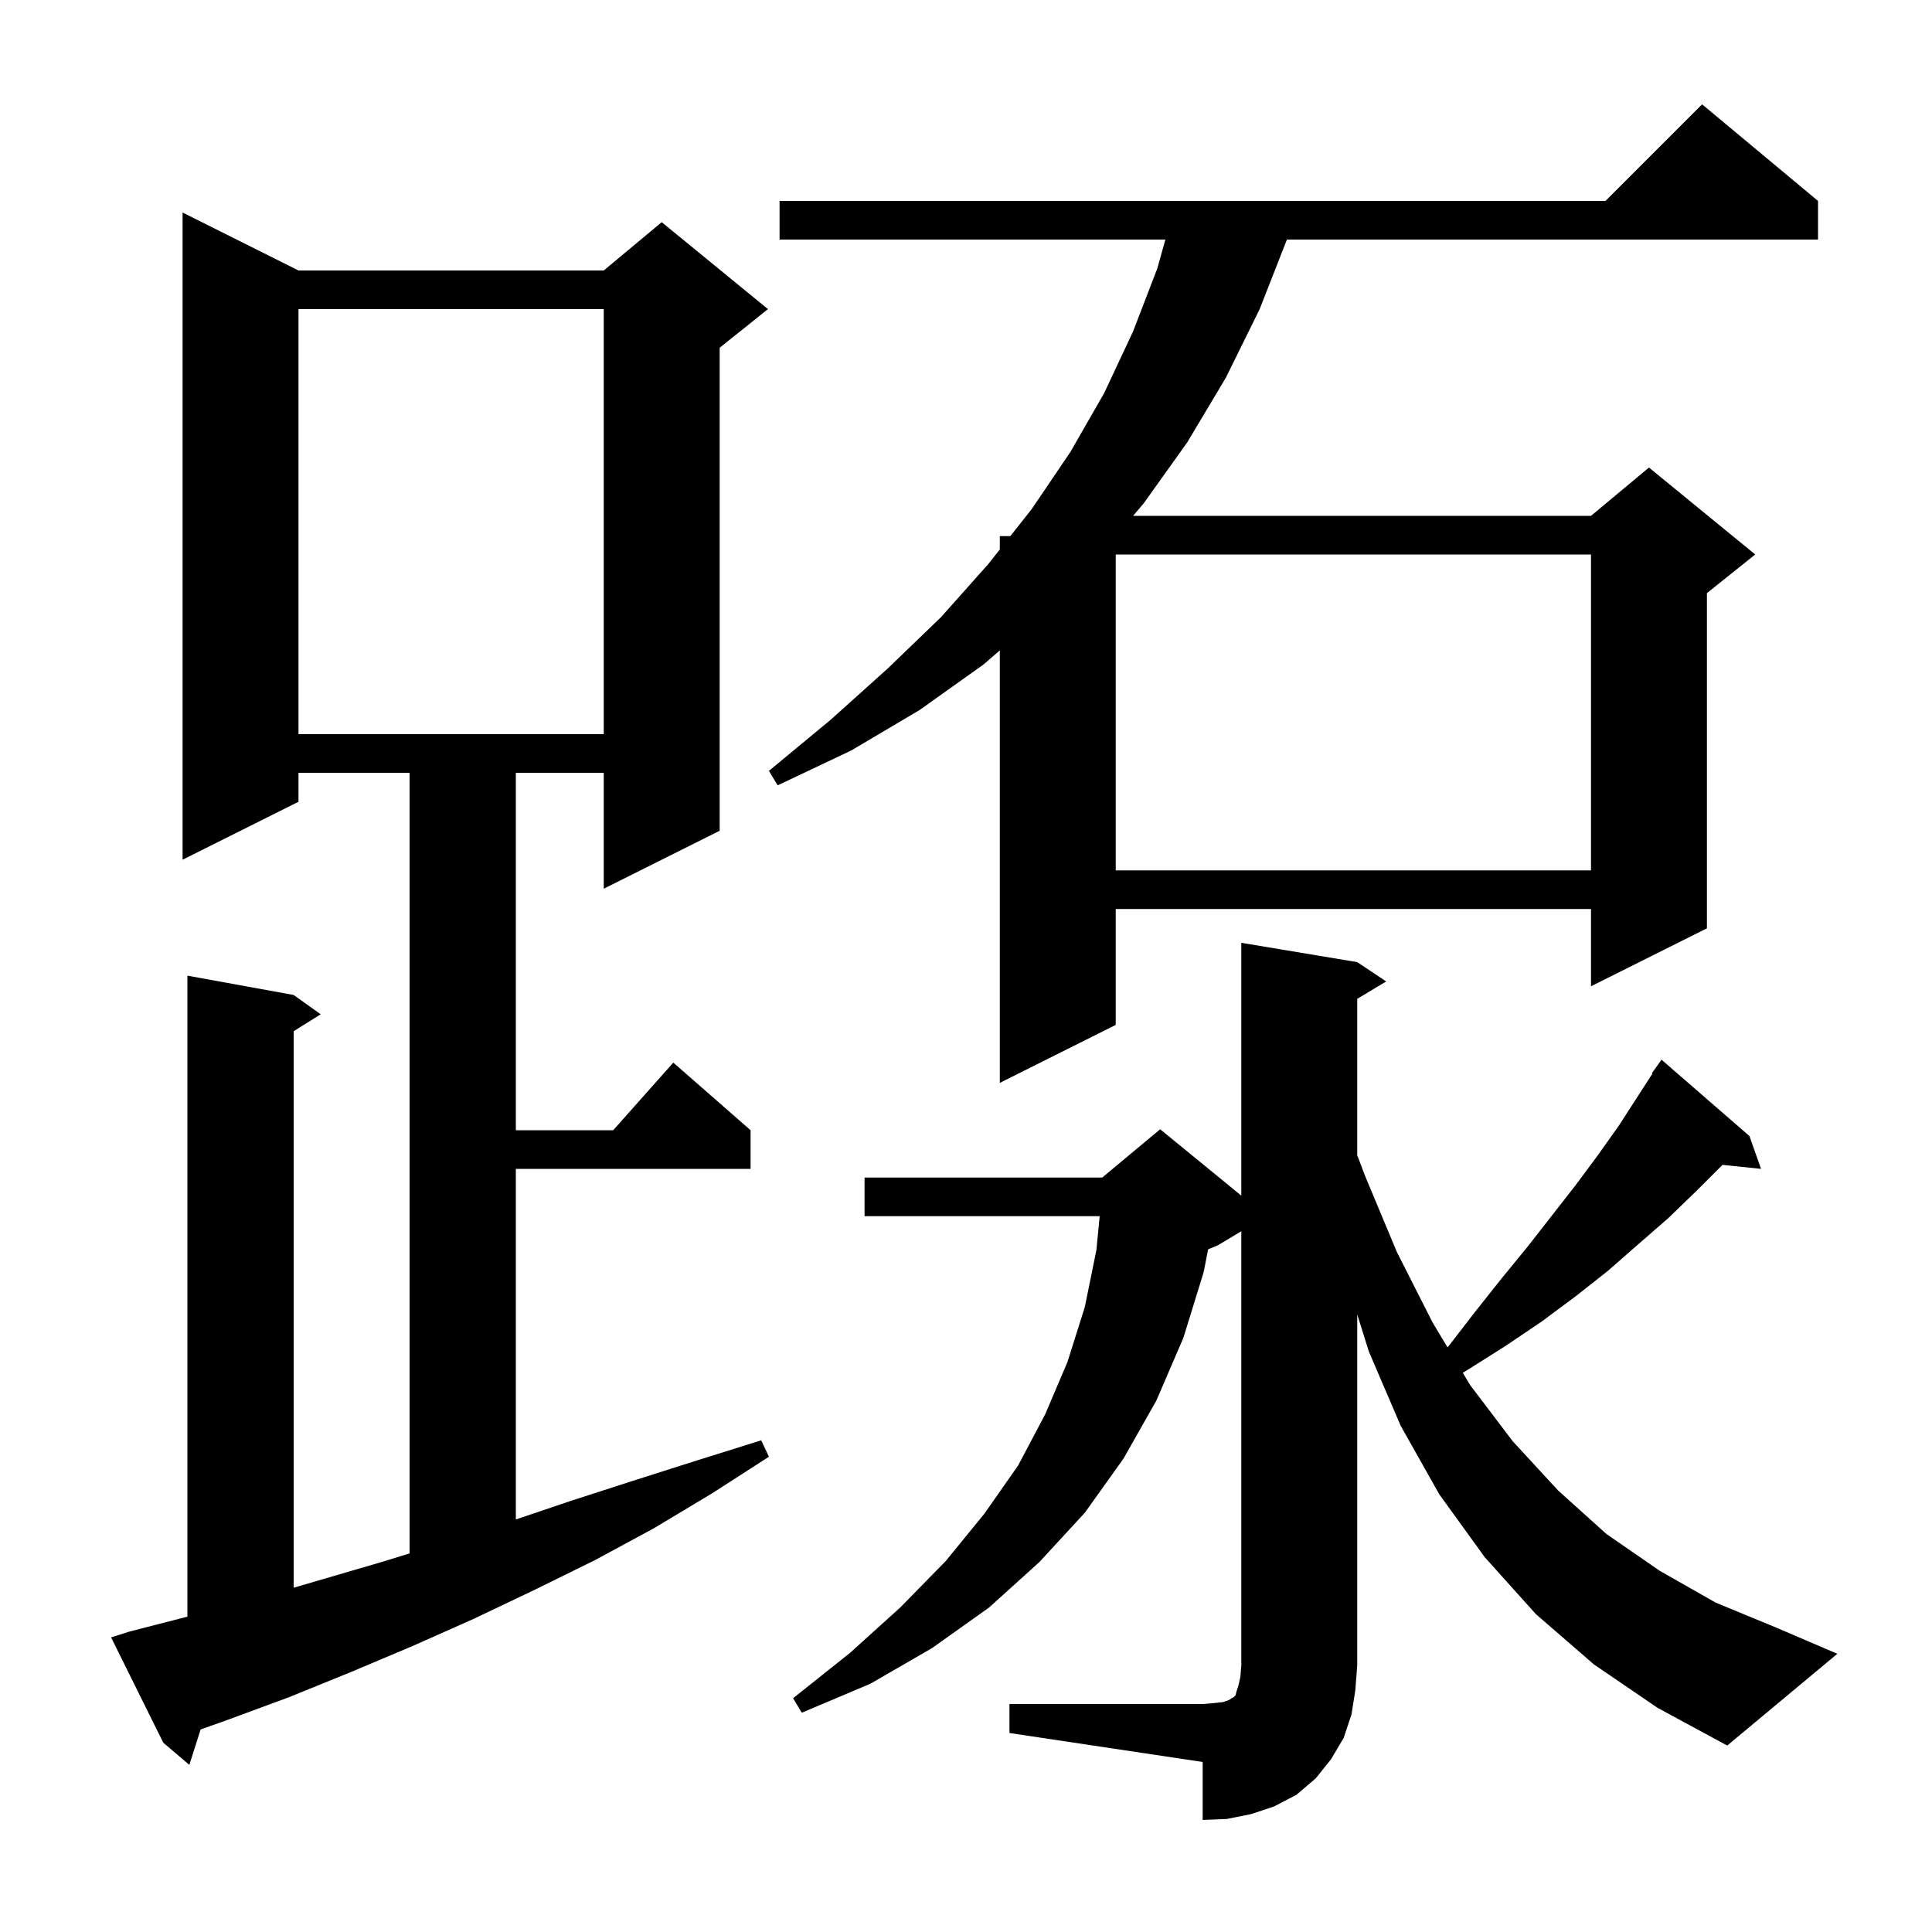
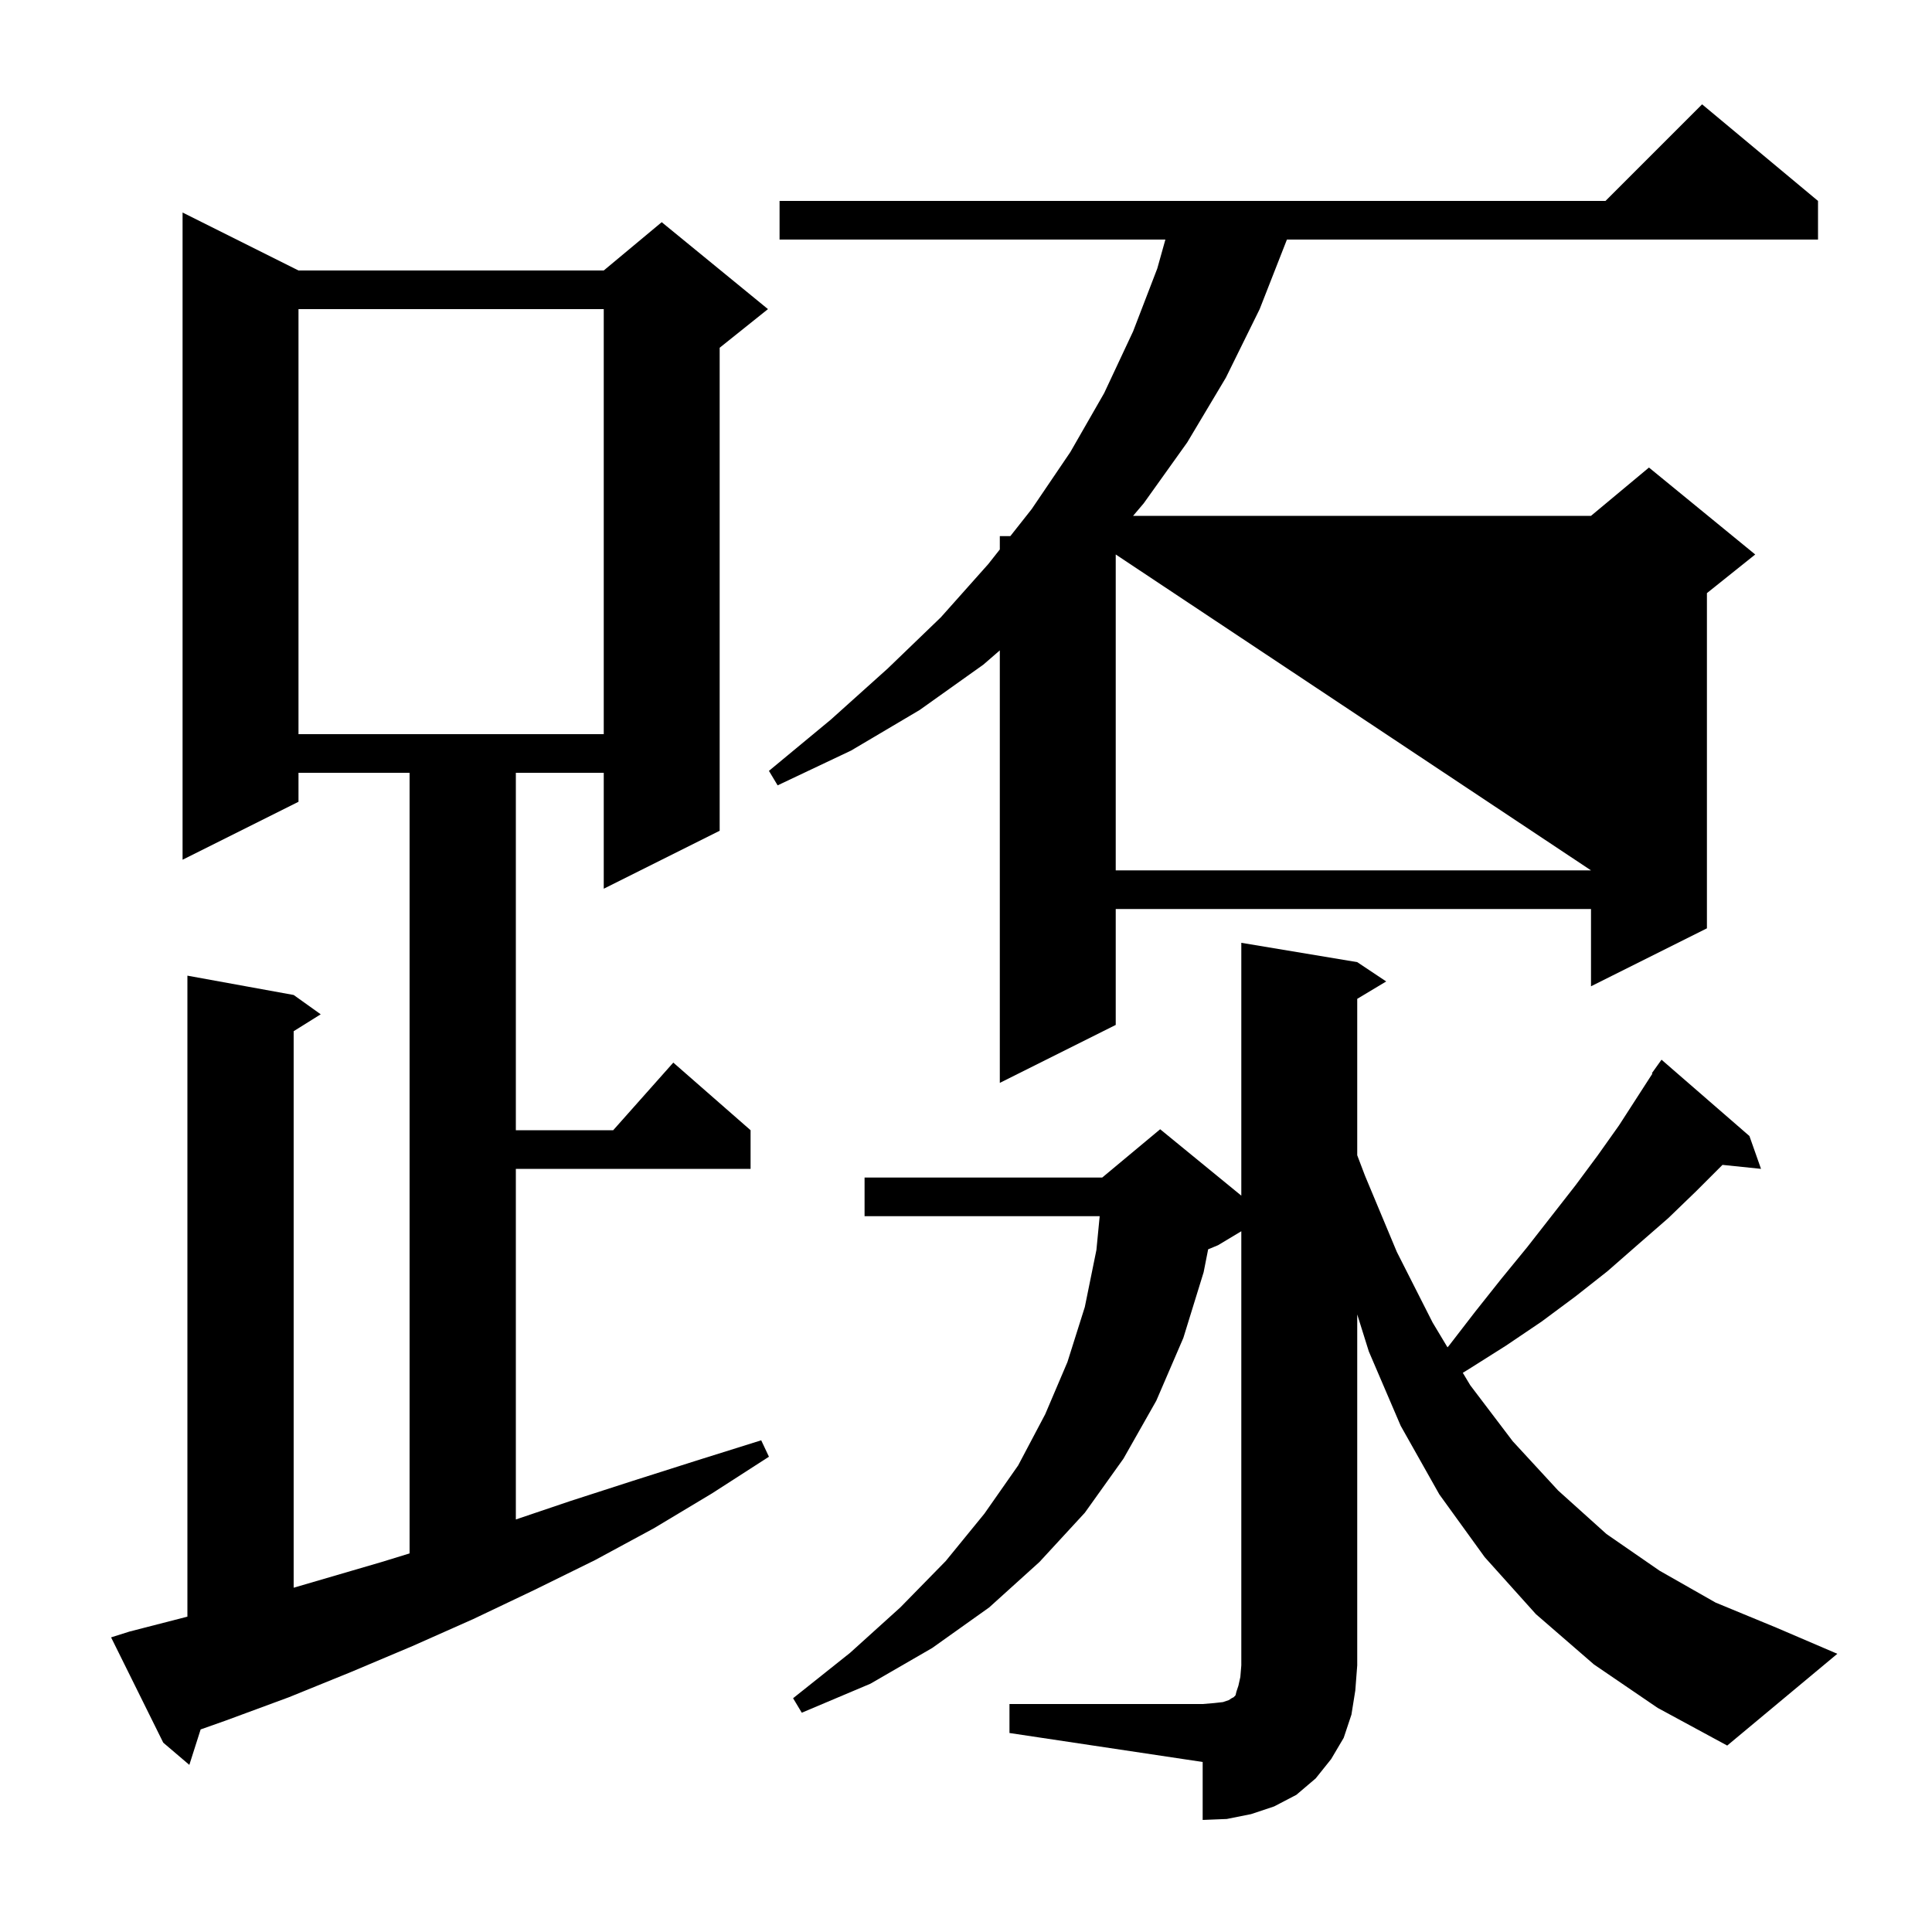
<svg xmlns="http://www.w3.org/2000/svg" version="1.1" baseProfile="full" viewBox="0 0 200 200" width="200" height="200">
  <g fill="currentColor">
-     <path d="M 104.5 176.4 L 124.5 176.4 L 125.7 176.3 L 126.6 176.2 L 127.2 176.0 L 127.5 175.8 L 127.7 175.7 L 127.9 175.5 L 128.0 175.1 L 128.2 174.5 L 128.4 173.6 L 128.5 172.4 L 128.5 127.46 L 126.1 128.9 L 125.067 129.33 L 124.6 131.7 L 122.5 138.5 L 119.7 145.0 L 116.3 151.0 L 112.3 156.6 L 107.6 161.7 L 102.4 166.4 L 96.5 170.6 L 90.1 174.3 L 83.0 177.3 L 82.1 175.8 L 88.0 171.1 L 93.2 166.4 L 97.9 161.6 L 101.9 156.7 L 105.4 151.7 L 108.2 146.4 L 110.5 141.0 L 112.3 135.3 L 113.5 129.4 L 113.839 125.9 L 89.5 125.9 L 89.5 121.9 L 114.1 121.9 L 120.1 116.9 L 128.5 123.773 L 128.5 97.6 L 140.5 99.6 L 143.5 101.6 L 140.5 103.4 L 140.5 119.591 L 141.3 121.7 L 144.6 129.6 L 148.3 136.9 L 149.845 139.475 L 150.0 139.3 L 152.7 135.8 L 155.4 132.4 L 158.1 129.1 L 163.1 122.7 L 165.4 119.6 L 167.6 116.5 L 171.059 111.138 L 171.0 111.1 L 172.0 109.7 L 181.1 117.6 L 182.3 121.0 L 178.312 120.588 L 175.6 123.3 L 172.7 126.1 L 169.6 128.8 L 166.4 131.6 L 163.1 134.2 L 159.6 136.8 L 155.9 139.3 L 152.1 141.7 L 151.428 142.113 L 152.2 143.4 L 156.6 149.2 L 161.3 154.3 L 166.3 158.8 L 171.8 162.6 L 177.6 165.9 L 183.9 168.5 L 190.2 171.2 L 178.8 180.7 L 171.6 176.8 L 165.0 172.3 L 159.0 167.1 L 153.7 161.2 L 149.0 154.7 L 145.0 147.6 L 141.7 139.9 L 140.5 136.069 L 140.5 172.4 L 140.3 175.0 L 139.9 177.5 L 139.1 179.9 L 137.8 182.1 L 136.2 184.1 L 134.2 185.8 L 131.9 187.0 L 129.5 187.8 L 127.0 188.3 L 124.5 188.4 L 124.5 182.4 L 104.5 179.4 Z M 13.4 168.9 L 19.4 167.355 L 19.4 101.0 L 30.4 103.0 L 33.2 105.0 L 30.4 106.75 L 30.4 164.36 L 39.5 161.7 L 42.4 160.808 L 42.4 80.0 L 30.9 80.0 L 30.9 83.0 L 18.9 89.0 L 18.9 22.0 L 30.9 28.0 L 62.5 28.0 L 68.5 23.0 L 79.5 32.0 L 74.5 36.0 L 74.5 86.0 L 62.5 92.0 L 62.5 80.0 L 53.4 80.0 L 53.4 117.0 L 63.478 117.0 L 69.7 110.0 L 77.7 117.0 L 77.7 121.0 L 53.4 121.0 L 53.4 157.295 L 59.0 155.4 L 65.5 153.3 L 72.1 151.2 L 78.8 149.1 L 79.6 150.8 L 73.7 154.6 L 67.7 158.2 L 61.6 161.5 L 55.3 164.6 L 49.0 167.6 L 42.7 170.4 L 36.3 173.1 L 29.9 175.7 L 23.4 178.1 L 20.77 179.031 L 19.6 182.7 L 16.9 180.4 L 11.5 169.5 Z M 188.2 20.8 L 188.2 24.8 L 133.222 24.8 L 130.4 32.0 L 126.9 39.1 L 122.9 45.8 L 118.4 52.1 L 117.298 53.4 L 164.7 53.4 L 170.7 48.4 L 181.7 57.4 L 176.7 61.4 L 176.7 96.1 L 164.7 102.1 L 164.7 94.1 L 115.5 94.1 L 115.5 106.1 L 103.5 112.1 L 103.5 67.327 L 101.8 68.8 L 95.2 73.5 L 88.1 77.7 L 80.5 81.3 L 79.6 79.8 L 86.0 74.5 L 91.9 69.2 L 97.4 63.9 L 102.3 58.4 L 103.5 56.88 L 103.5 55.5 L 104.589 55.5 L 106.8 52.7 L 110.8 46.8 L 114.3 40.7 L 117.3 34.3 L 119.8 27.8 L 120.64 24.8 L 80.7 24.8 L 80.7 20.8 L 166.2 20.8 L 176.2 10.8 Z M 115.5 57.4 L 115.5 90.1 L 164.7 90.1 L 164.7 57.4 Z M 30.9 32.0 L 30.9 76.0 L 62.5 76.0 L 62.5 32.0 Z " />
+     <path d="M 104.5 176.4 L 124.5 176.4 L 125.7 176.3 L 126.6 176.2 L 127.2 176.0 L 127.5 175.8 L 127.7 175.7 L 127.9 175.5 L 128.0 175.1 L 128.2 174.5 L 128.4 173.6 L 128.5 172.4 L 128.5 127.46 L 126.1 128.9 L 125.067 129.33 L 124.6 131.7 L 122.5 138.5 L 119.7 145.0 L 116.3 151.0 L 112.3 156.6 L 107.6 161.7 L 102.4 166.4 L 96.5 170.6 L 90.1 174.3 L 83.0 177.3 L 82.1 175.8 L 88.0 171.1 L 93.2 166.4 L 97.9 161.6 L 101.9 156.7 L 105.4 151.7 L 108.2 146.4 L 110.5 141.0 L 112.3 135.3 L 113.5 129.4 L 113.839 125.9 L 89.5 125.9 L 89.5 121.9 L 114.1 121.9 L 120.1 116.9 L 128.5 123.773 L 128.5 97.6 L 140.5 99.6 L 143.5 101.6 L 140.5 103.4 L 140.5 119.591 L 141.3 121.7 L 144.6 129.6 L 148.3 136.9 L 149.845 139.475 L 150.0 139.3 L 152.7 135.8 L 155.4 132.4 L 158.1 129.1 L 163.1 122.7 L 165.4 119.6 L 167.6 116.5 L 171.059 111.138 L 171.0 111.1 L 172.0 109.7 L 181.1 117.6 L 182.3 121.0 L 178.312 120.588 L 175.6 123.3 L 172.7 126.1 L 169.6 128.8 L 166.4 131.6 L 163.1 134.2 L 159.6 136.8 L 155.9 139.3 L 152.1 141.7 L 151.428 142.113 L 152.2 143.4 L 156.6 149.2 L 161.3 154.3 L 166.3 158.8 L 171.8 162.6 L 177.6 165.9 L 183.9 168.5 L 190.2 171.2 L 178.8 180.7 L 171.6 176.8 L 165.0 172.3 L 159.0 167.1 L 153.7 161.2 L 149.0 154.7 L 145.0 147.6 L 141.7 139.9 L 140.5 136.069 L 140.5 172.4 L 140.3 175.0 L 139.9 177.5 L 139.1 179.9 L 137.8 182.1 L 136.2 184.1 L 134.2 185.8 L 131.9 187.0 L 129.5 187.8 L 127.0 188.3 L 124.5 188.4 L 124.5 182.4 L 104.5 179.4 Z M 13.4 168.9 L 19.4 167.355 L 19.4 101.0 L 30.4 103.0 L 33.2 105.0 L 30.4 106.75 L 30.4 164.36 L 39.5 161.7 L 42.4 160.808 L 42.4 80.0 L 30.9 80.0 L 30.9 83.0 L 18.9 89.0 L 18.9 22.0 L 30.9 28.0 L 62.5 28.0 L 68.5 23.0 L 79.5 32.0 L 74.5 36.0 L 74.5 86.0 L 62.5 92.0 L 62.5 80.0 L 53.4 80.0 L 53.4 117.0 L 63.478 117.0 L 69.7 110.0 L 77.7 117.0 L 77.7 121.0 L 53.4 121.0 L 53.4 157.295 L 59.0 155.4 L 65.5 153.3 L 72.1 151.2 L 78.8 149.1 L 79.6 150.8 L 73.7 154.6 L 67.7 158.2 L 61.6 161.5 L 55.3 164.6 L 49.0 167.6 L 42.7 170.4 L 36.3 173.1 L 29.9 175.7 L 23.4 178.1 L 20.77 179.031 L 19.6 182.7 L 16.9 180.4 L 11.5 169.5 Z M 188.2 20.8 L 188.2 24.8 L 133.222 24.8 L 130.4 32.0 L 126.9 39.1 L 122.9 45.8 L 118.4 52.1 L 117.298 53.4 L 164.7 53.4 L 170.7 48.4 L 181.7 57.4 L 176.7 61.4 L 176.7 96.1 L 164.7 102.1 L 164.7 94.1 L 115.5 94.1 L 115.5 106.1 L 103.5 112.1 L 103.5 67.327 L 101.8 68.8 L 95.2 73.5 L 88.1 77.7 L 80.5 81.3 L 79.6 79.8 L 86.0 74.5 L 91.9 69.2 L 97.4 63.9 L 102.3 58.4 L 103.5 56.88 L 103.5 55.5 L 104.589 55.5 L 106.8 52.7 L 110.8 46.8 L 114.3 40.7 L 117.3 34.3 L 119.8 27.8 L 120.64 24.8 L 80.7 24.8 L 80.7 20.8 L 166.2 20.8 L 176.2 10.8 Z M 115.5 57.4 L 115.5 90.1 L 164.7 90.1 Z M 30.9 32.0 L 30.9 76.0 L 62.5 76.0 L 62.5 32.0 Z " />
  </g>
</svg>